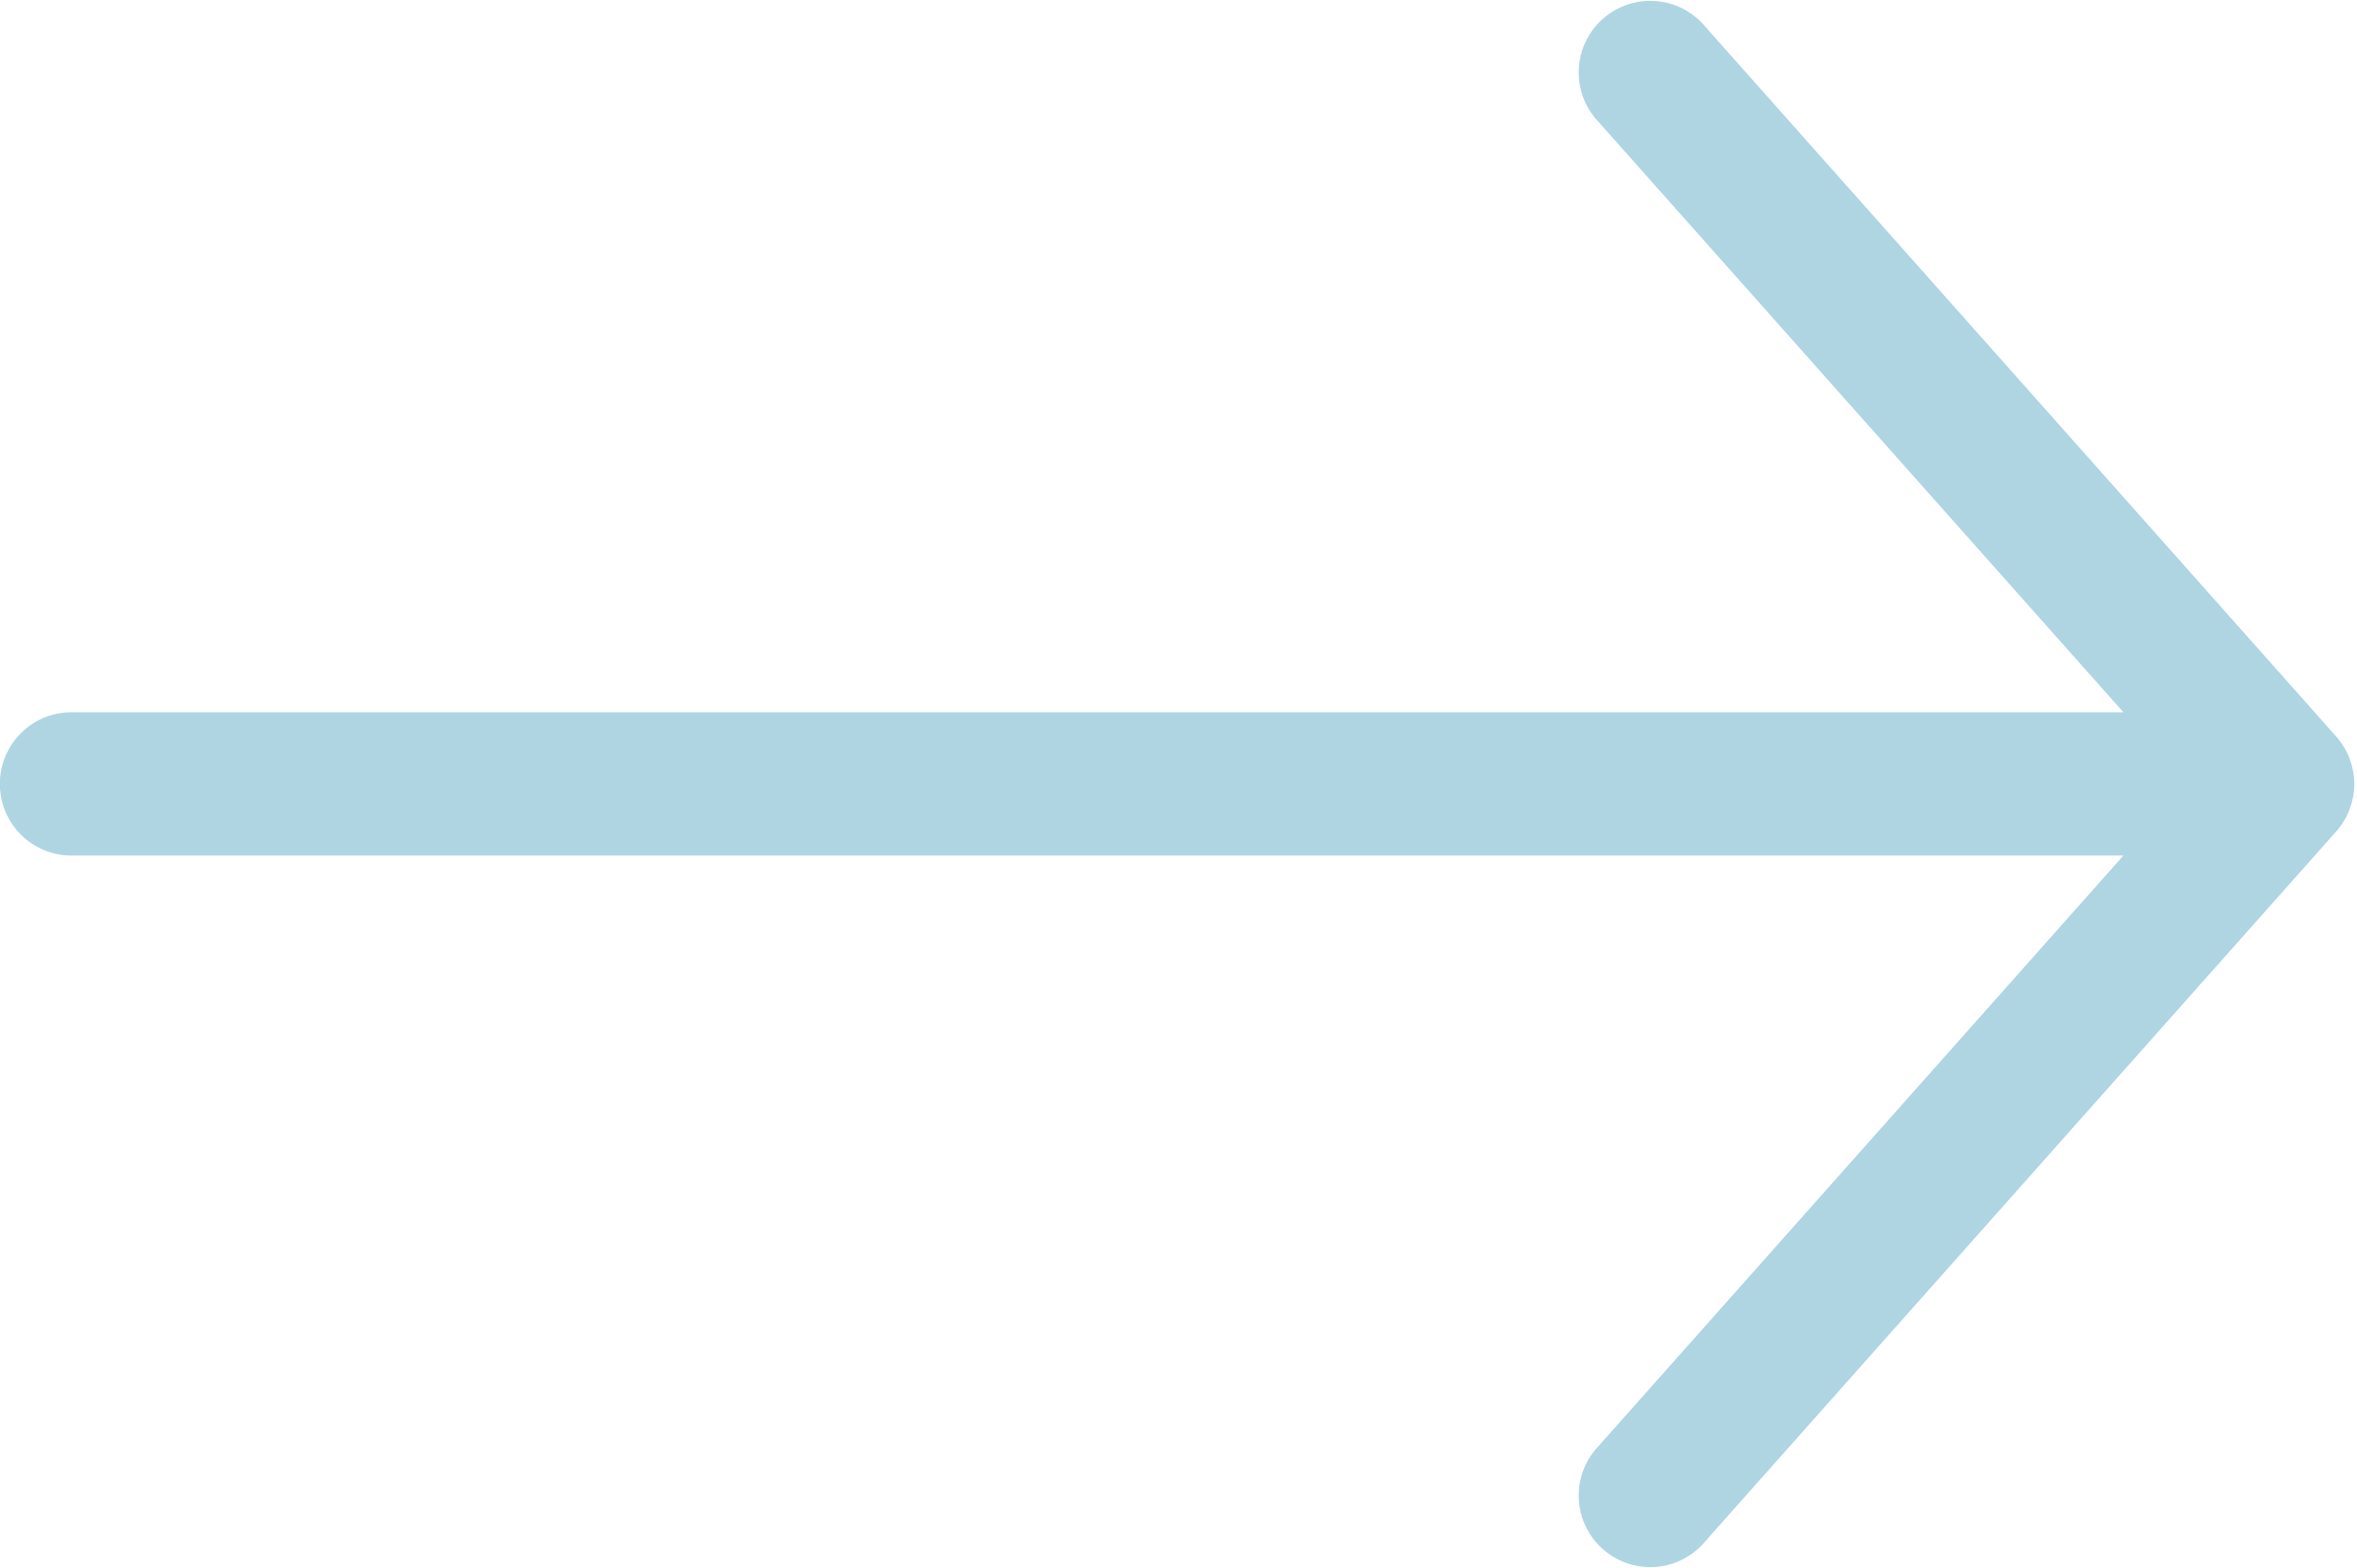
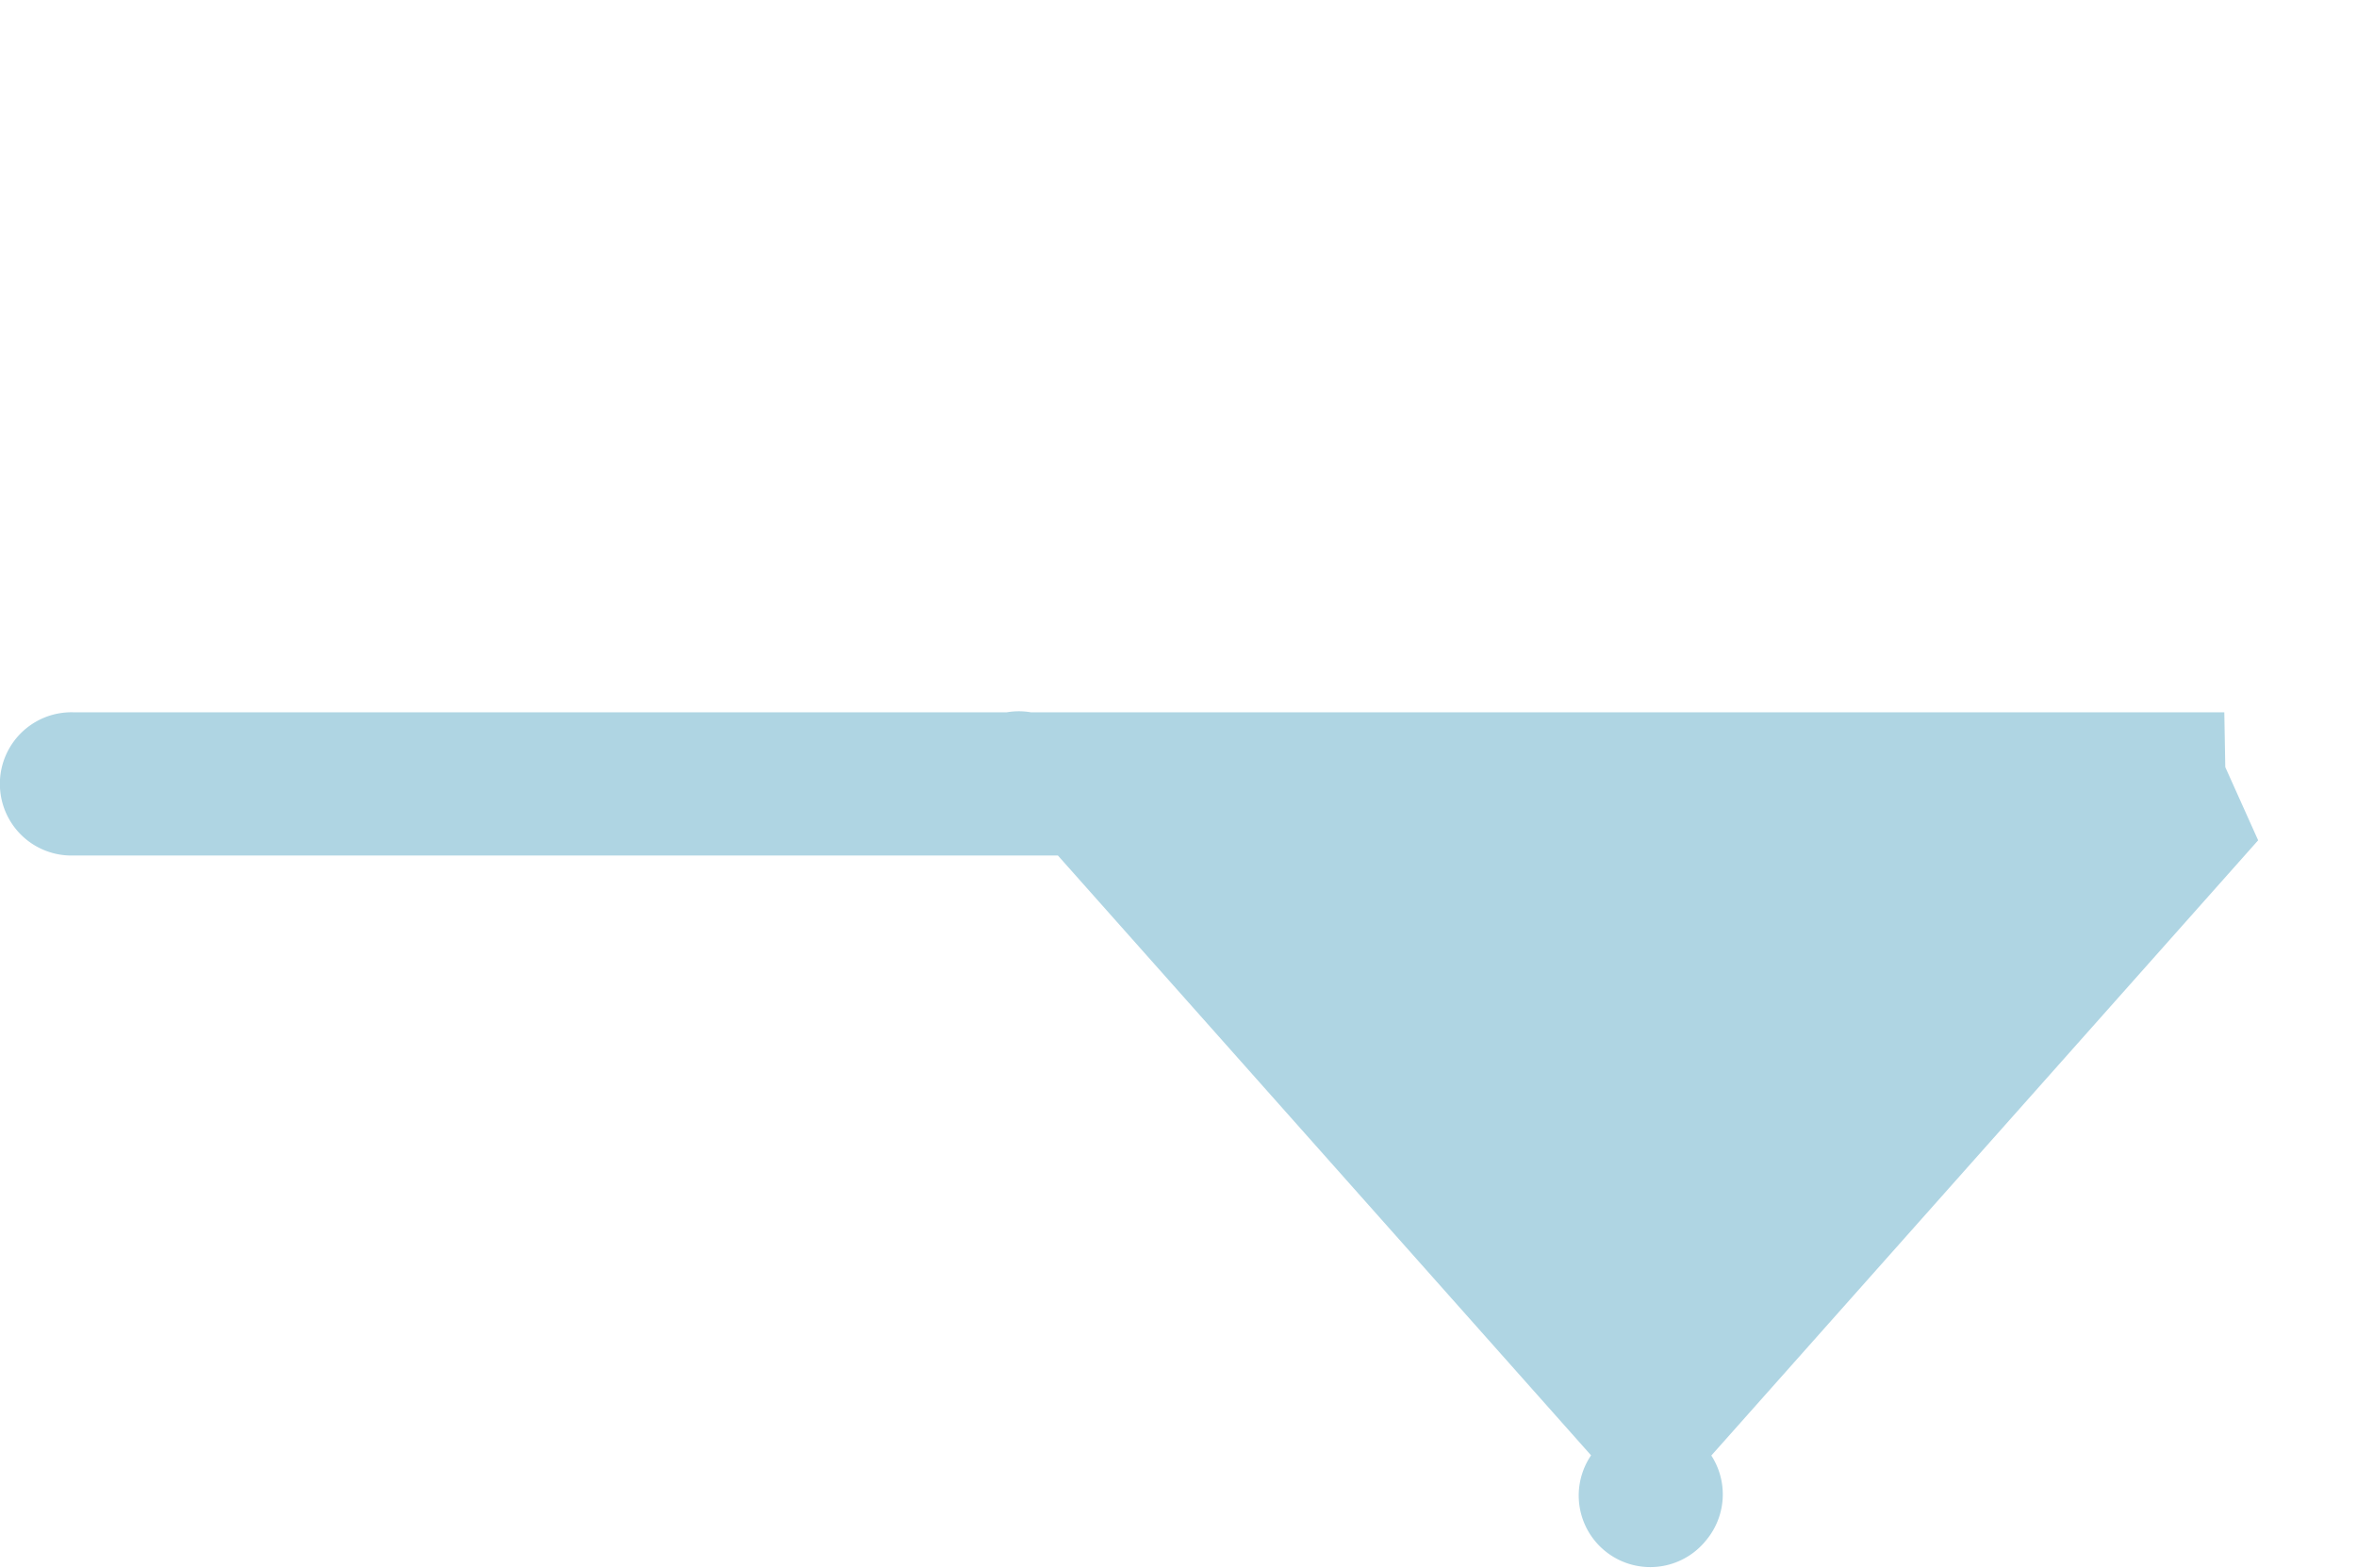
<svg xmlns="http://www.w3.org/2000/svg" width="26.021" height="17.306" viewBox="0 0 26.021 17.306">
  <g id="pic-blue-arrow" transform="translate(0.501 16.796) rotate(-90)">
    <g id="グループ_31" data-name="グループ 31" transform="translate(0 0)">
-       <path id="パス_59" data-name="パス 59" d="M8.106,0a.29.29,0,0,0-.254.3V24.055L.49,17.511a.29.29,0,1,0-.381.436l7.842,6.971a.29.29,0,0,0,.381,0l7.842-6.971a.29.29,0,1,0-.381-.436L8.433,24.055V.3A.29.29,0,0,0,8.106,0Z" transform="translate(0 0)" fill="#afd5e3" stroke="#afd5e3" stroke-linecap="square" stroke-linejoin="bevel" stroke-width="1" />
+       <path id="パス_59" data-name="パス 59" d="M8.106,0a.29.29,0,0,0-.254.3V24.055L.49,17.511a.29.29,0,1,0-.381.436a.29.29,0,0,0,.381,0l7.842-6.971a.29.29,0,1,0-.381-.436L8.433,24.055V.3A.29.29,0,0,0,8.106,0Z" transform="translate(0 0)" fill="#afd5e3" stroke="#afd5e3" stroke-linecap="square" stroke-linejoin="bevel" stroke-width="1" />
    </g>
  </g>
</svg>